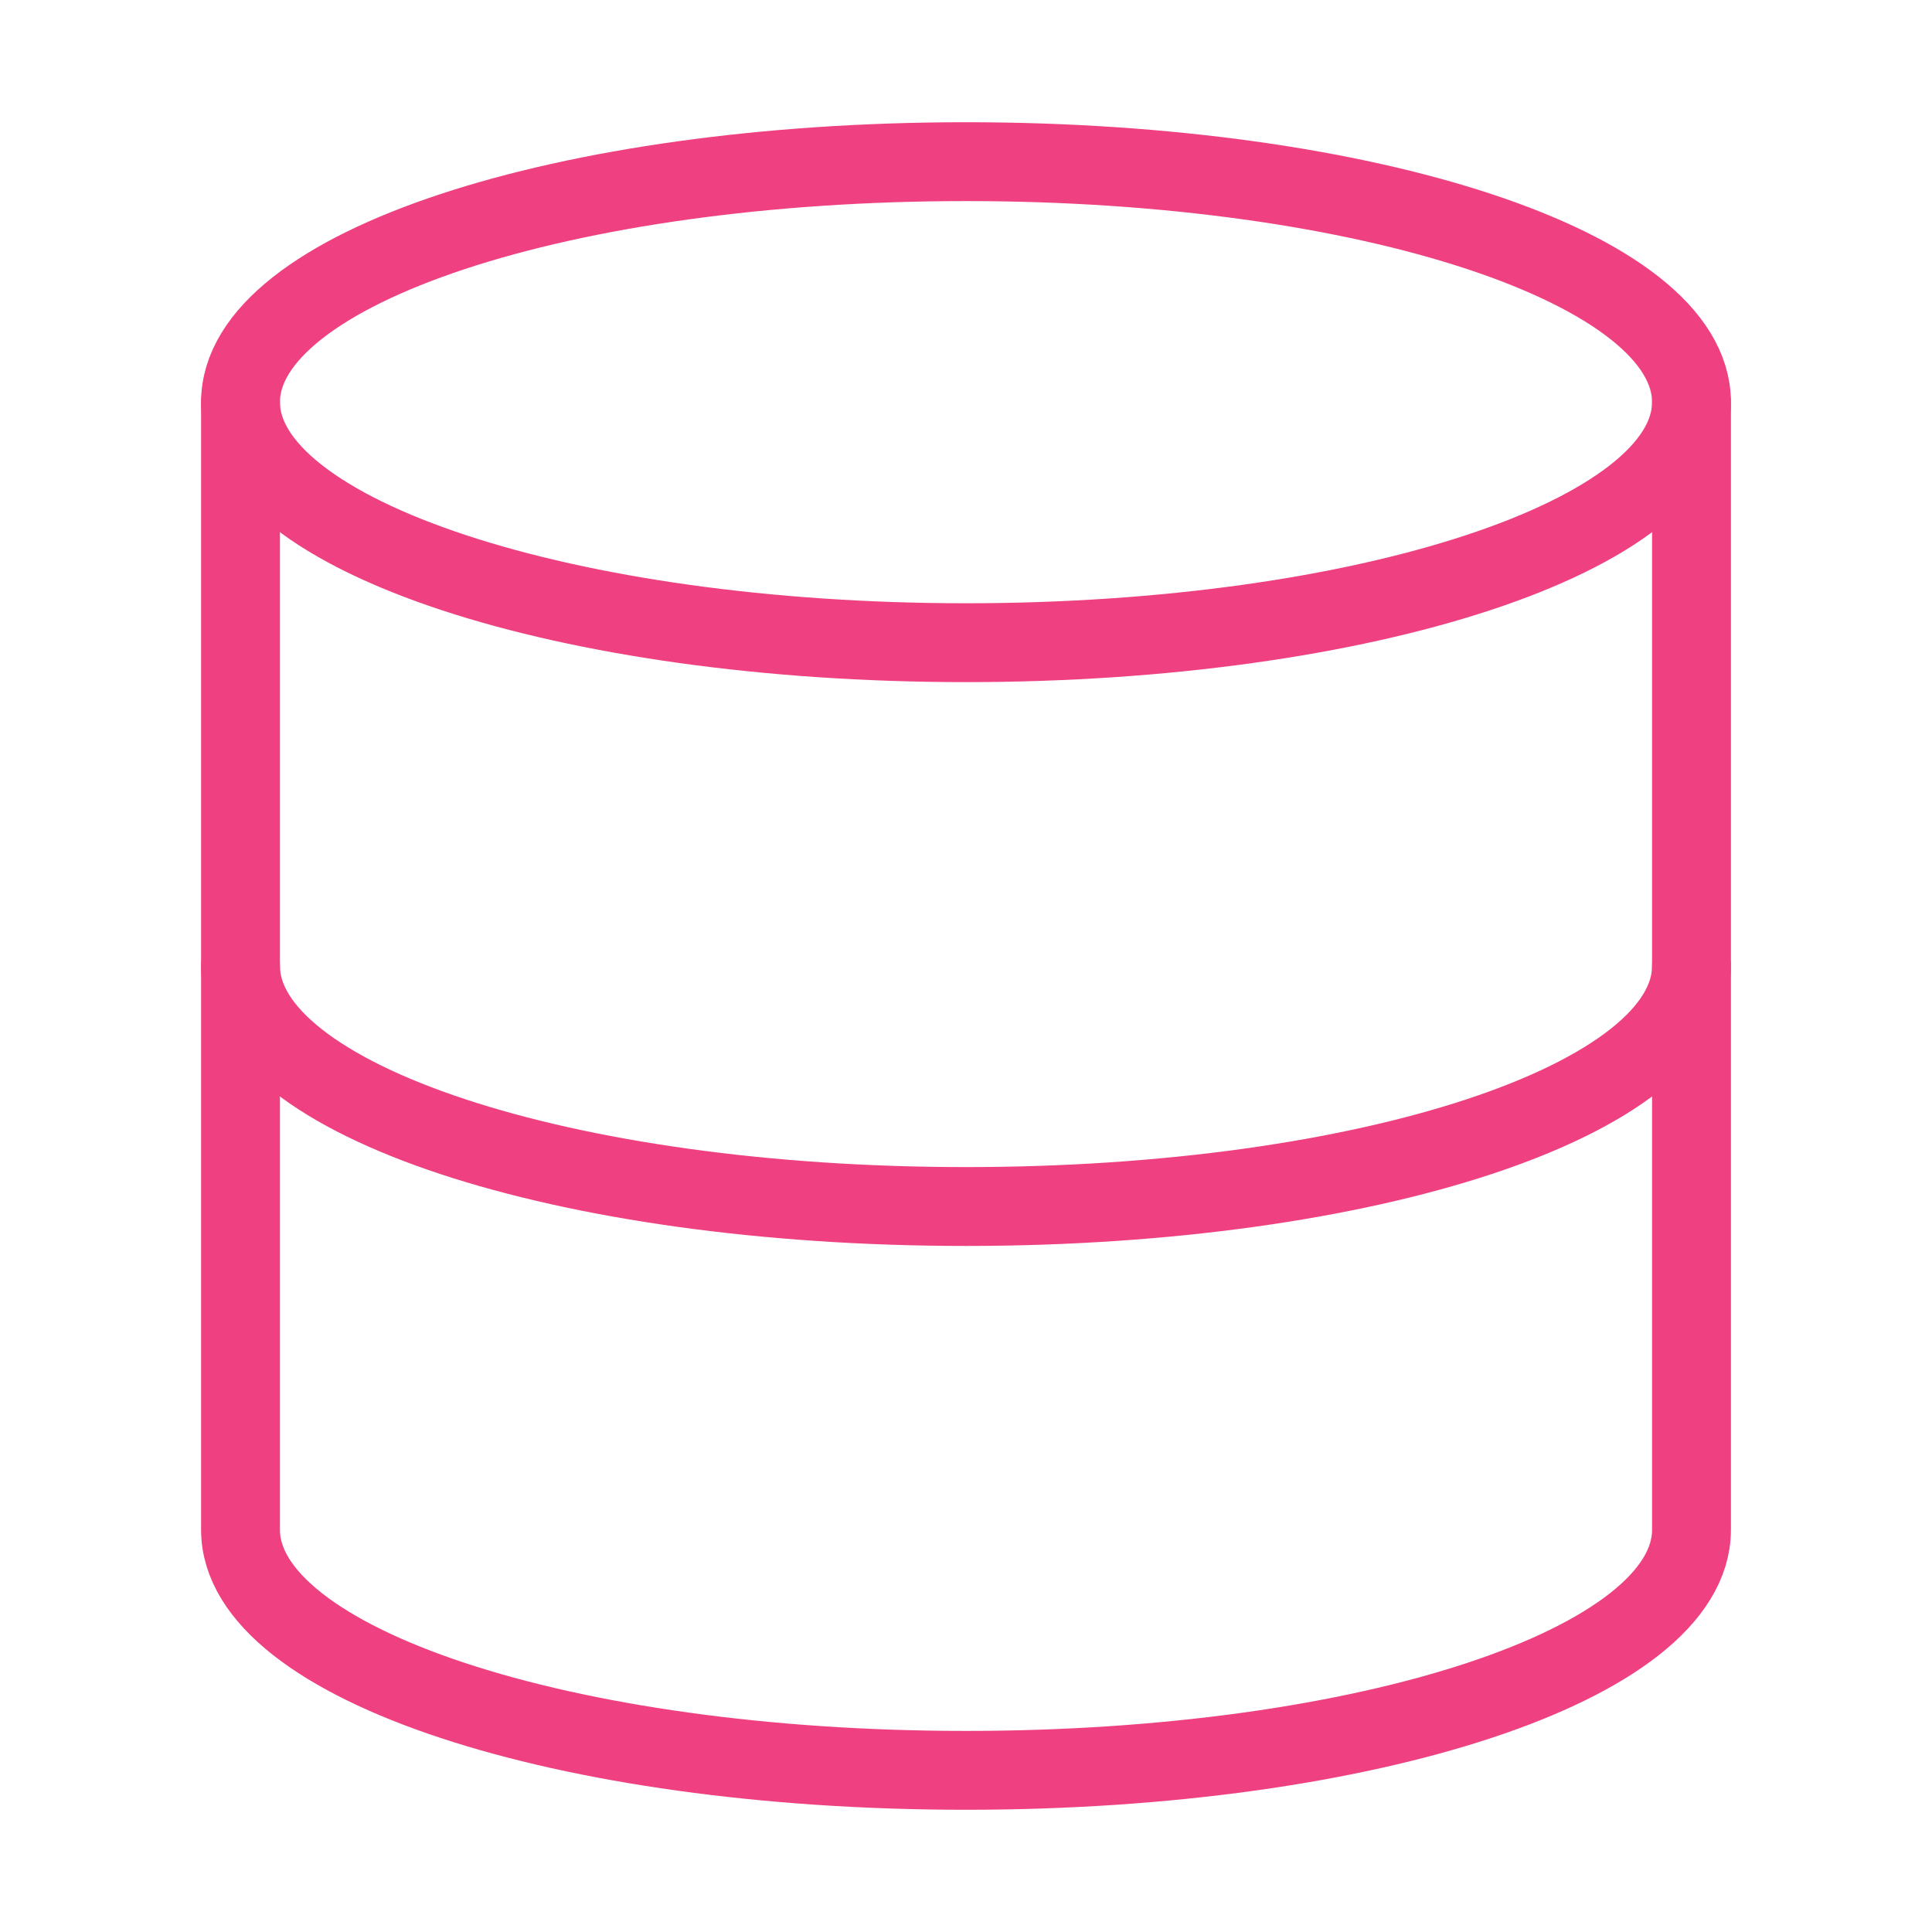
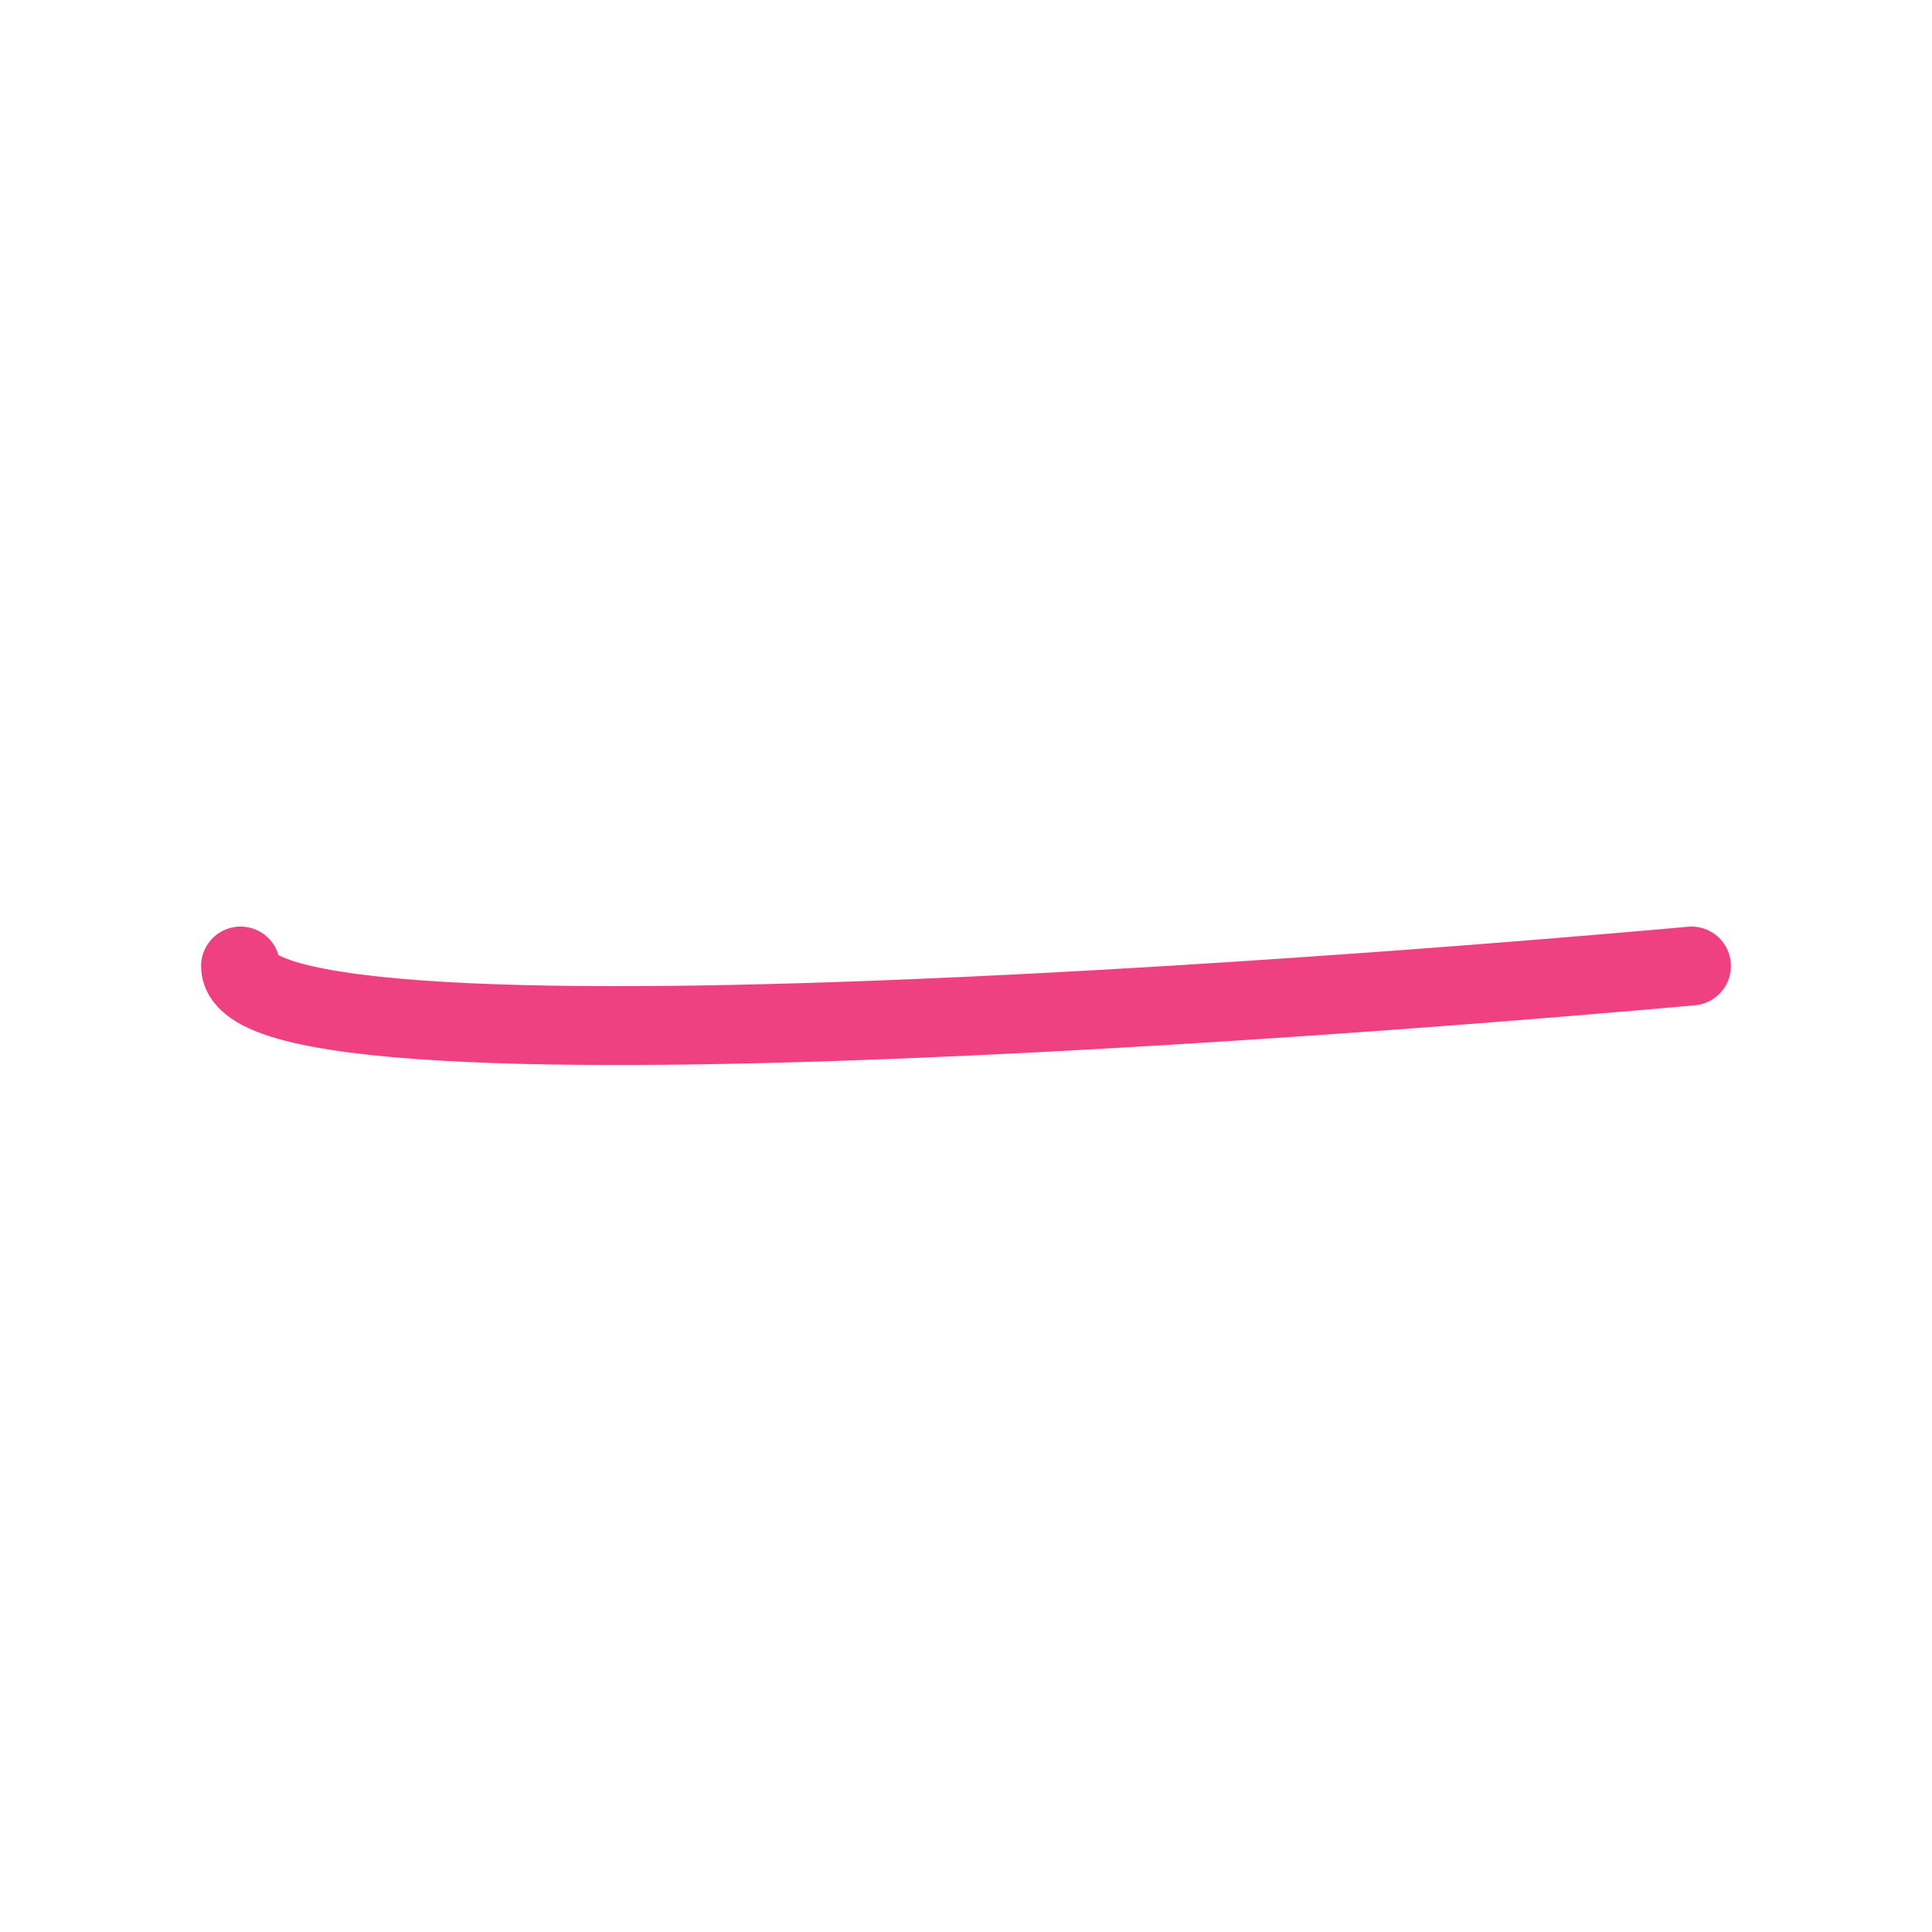
<svg xmlns="http://www.w3.org/2000/svg" version="1.1" id="Layer_1" x="0px" y="0px" viewBox="0 0 49 49" style="enable-background:new 0 0 49 49;" xml:space="preserve">
  <style type="text/css">
	.st0{fill:none;stroke:#EF4081;stroke-width:2;stroke-linecap:round;stroke-linejoin:round;}
</style>
-   <path class="st0" d="M24.5,16.3c10.1,0,18.4-2.7,18.4-6.1c0-3.4-8.2-6.1-18.4-6.1S6.1,6.8,6.1,10.2C6.1,13.6,14.4,16.3,24.5,16.3z" />
-   <path class="st0" d="M42.9,24.5c0,3.4-8.2,6.1-18.4,6.1S6.1,27.9,6.1,24.5" />
-   <path class="st0" d="M6.1,10.2v28.6c0,3.4,8.2,6.1,18.4,6.1s18.4-2.7,18.4-6.1V10.2" />
+   <path class="st0" d="M42.9,24.5S6.1,27.9,6.1,24.5" />
</svg>